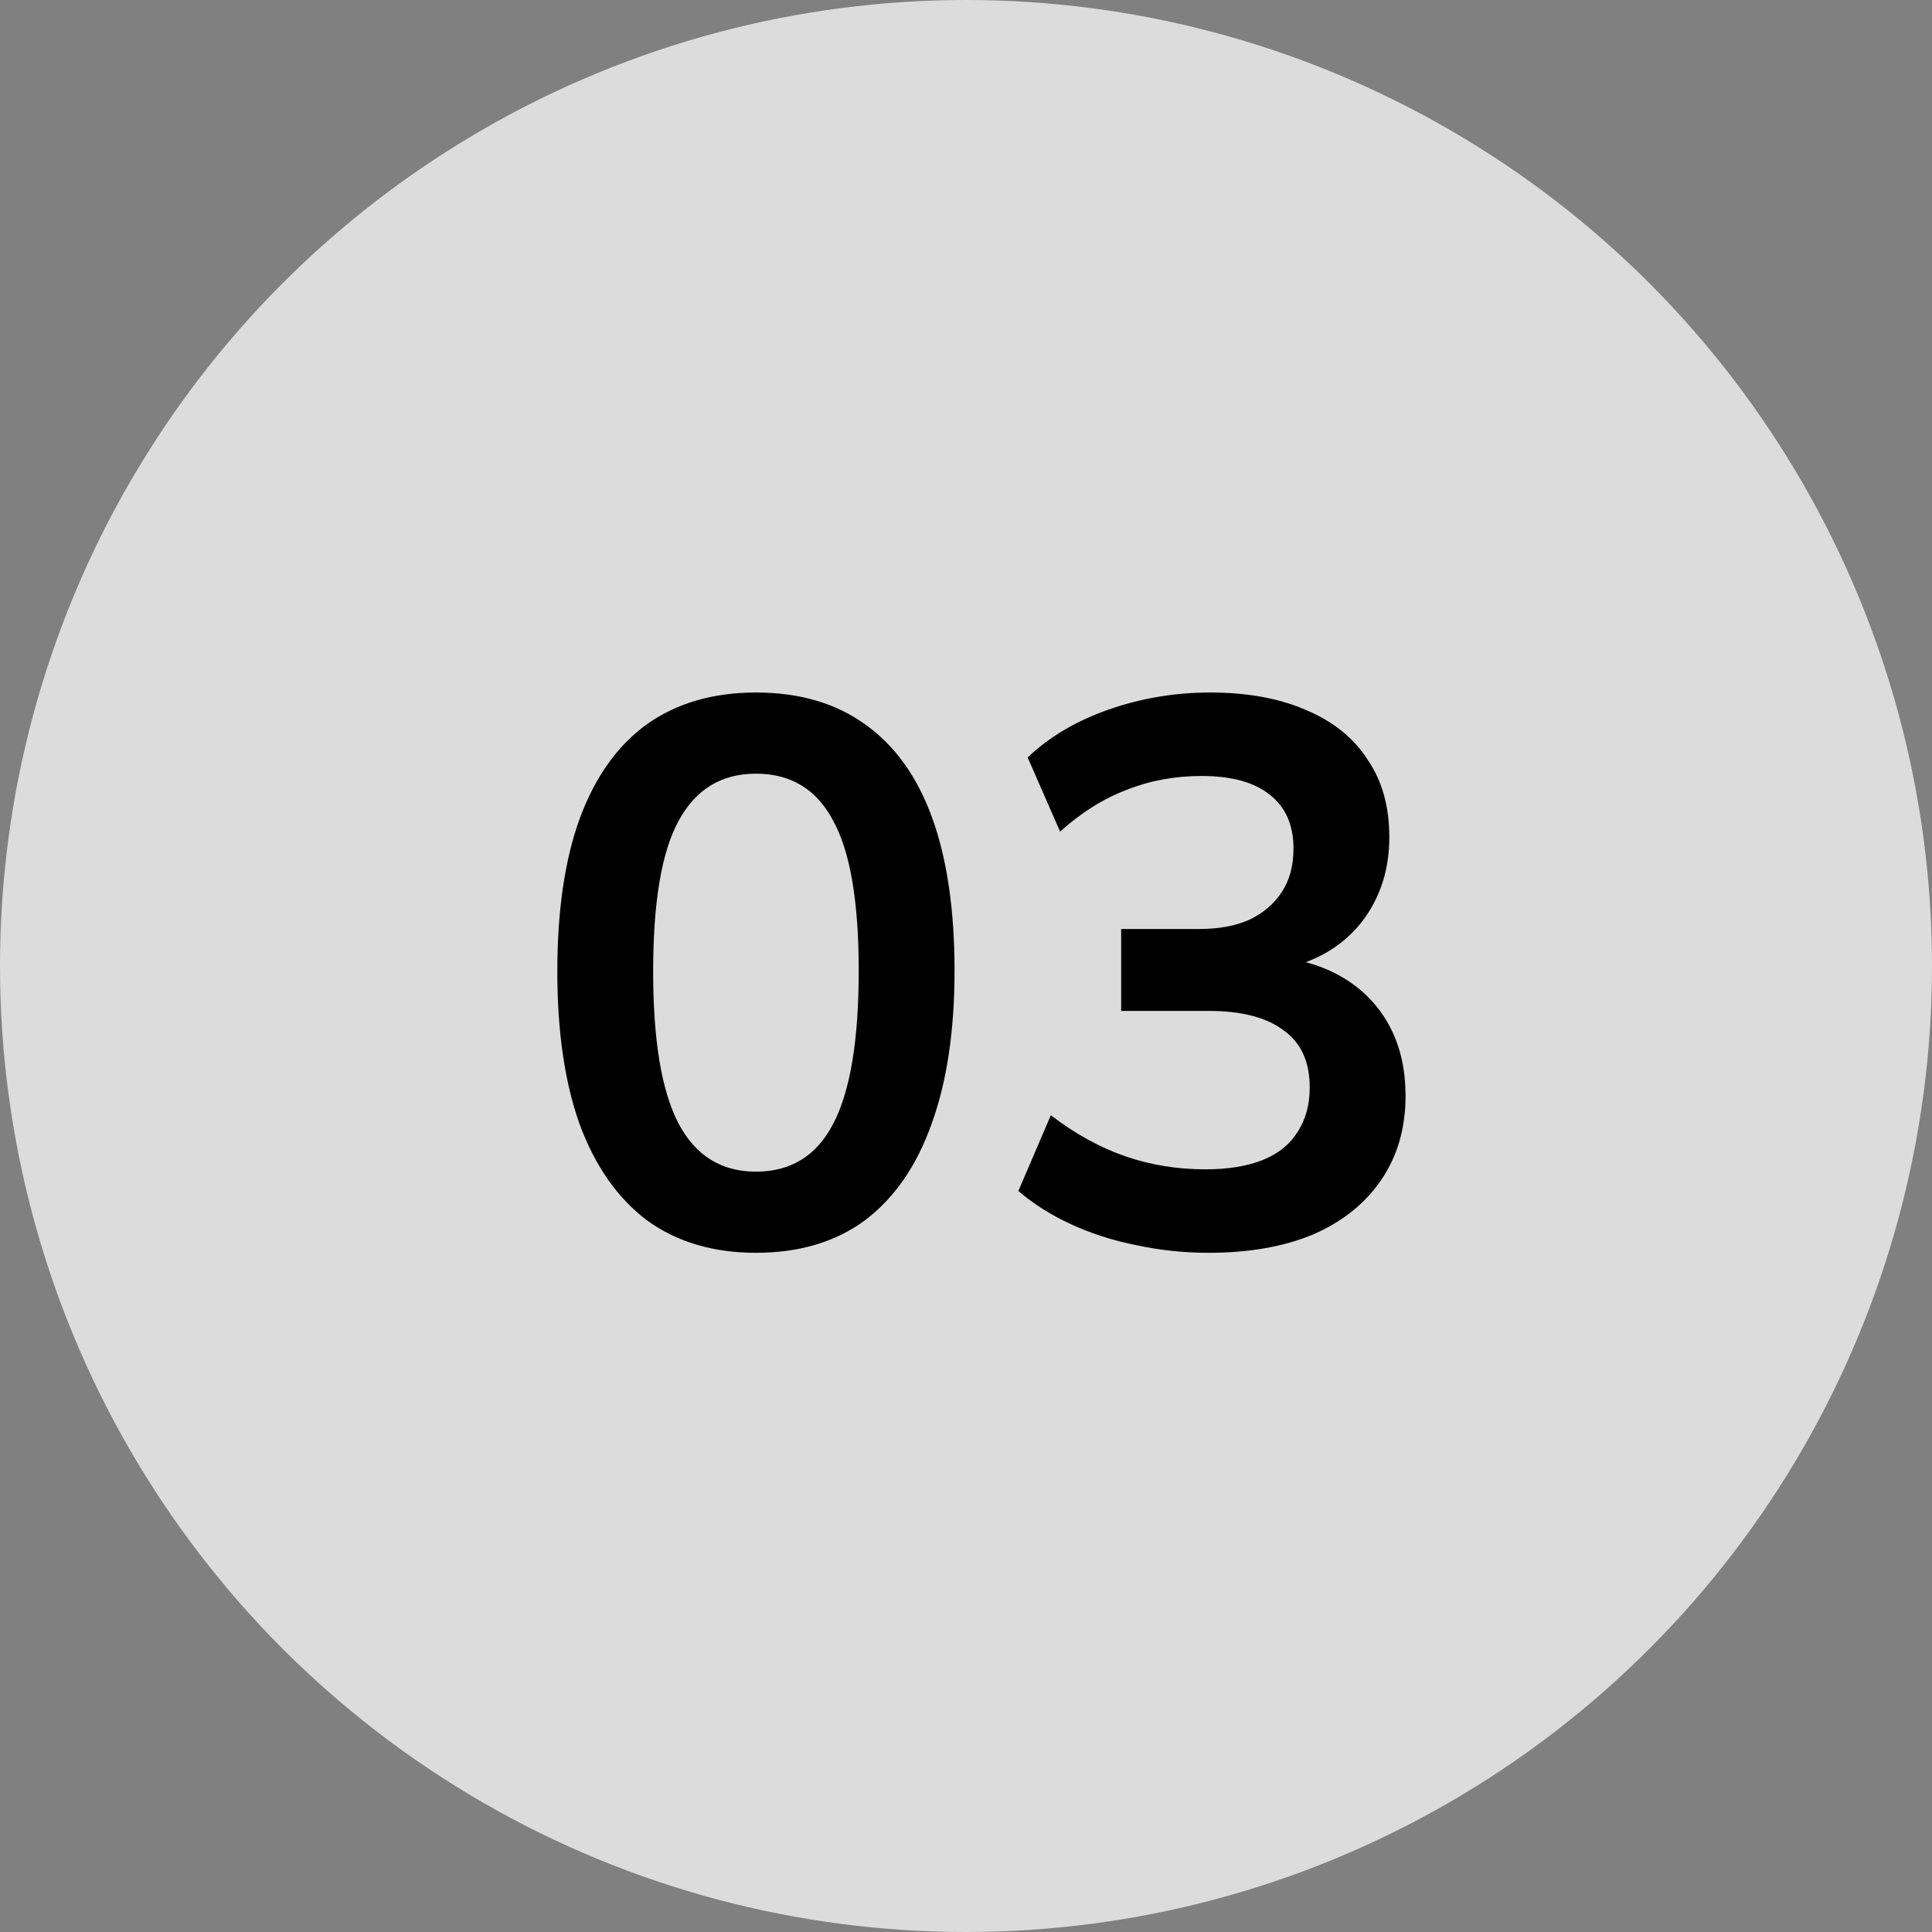
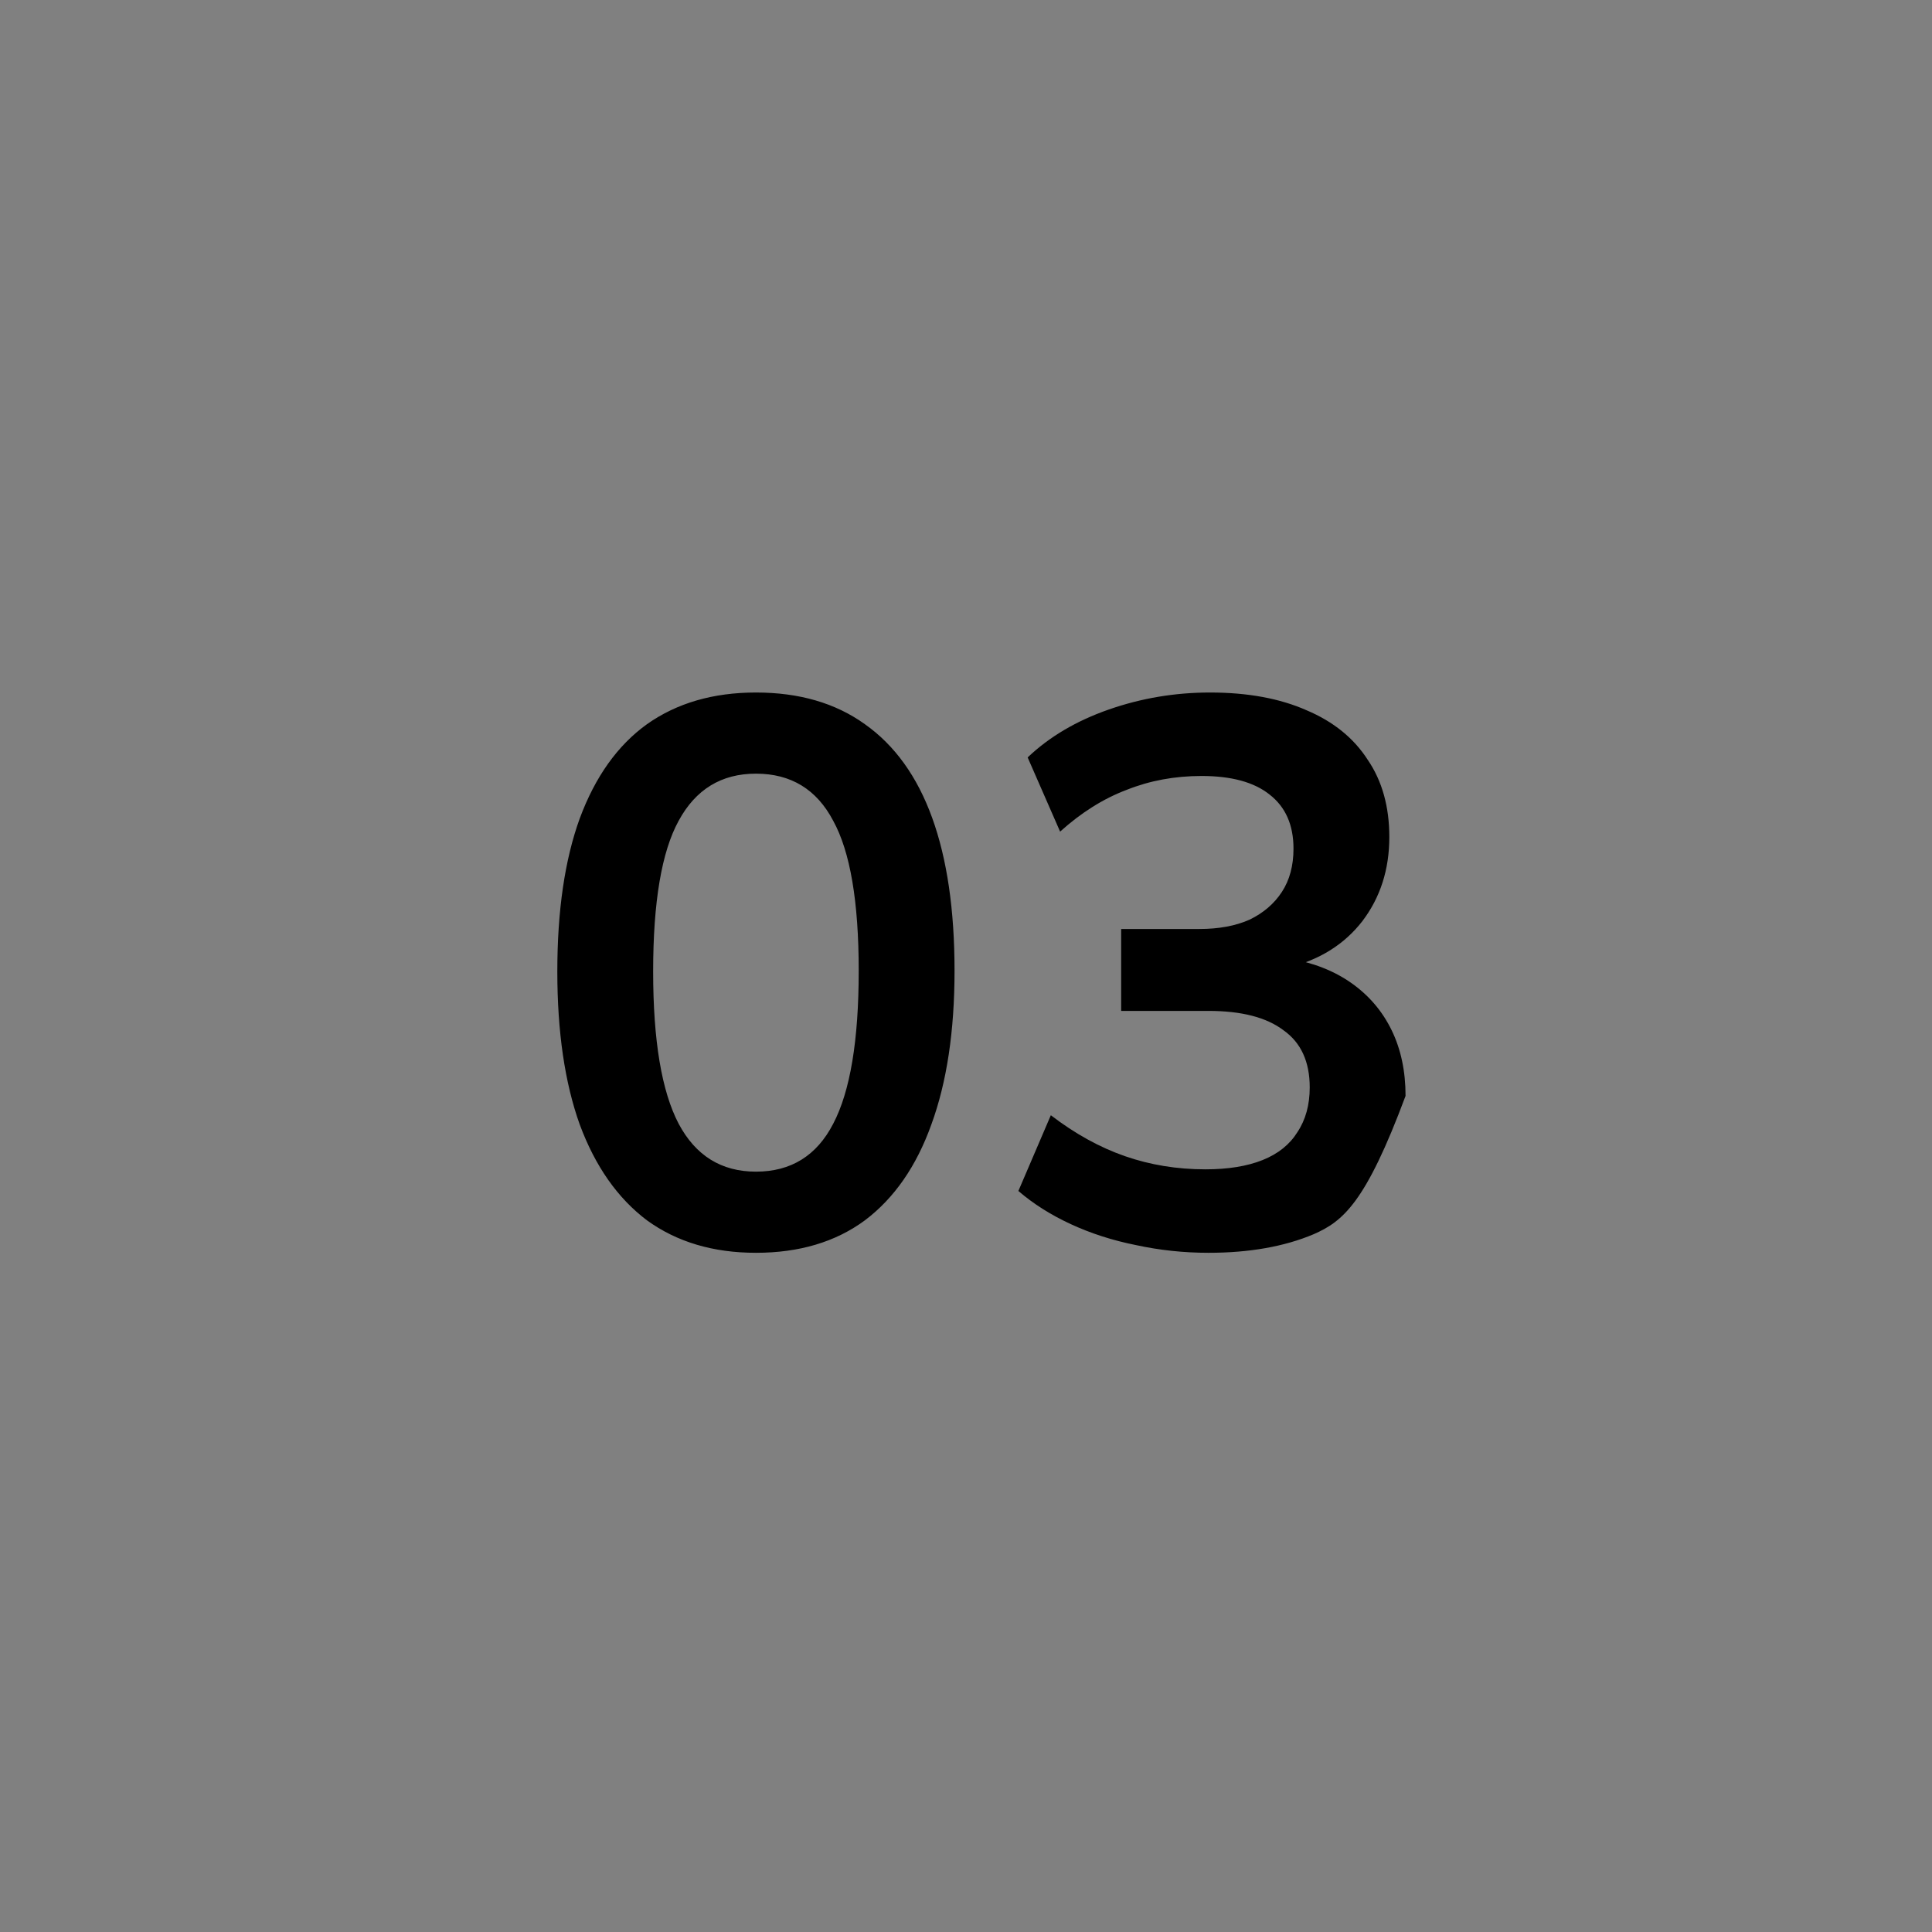
<svg xmlns="http://www.w3.org/2000/svg" width="45" height="45" viewBox="0 0 45 45" fill="none">
  <rect x="0" y="0" width="45" height="45" fill="#808080" stroke="none" />
-   <circle cx="22.5" cy="22.5" r="22.5" fill="white" fill-opacity="0.72" />
-   <path d="M17.607 29.18C16.611 29.18 15.765 28.928 15.069 28.424C14.385 27.908 13.863 27.164 13.503 26.192C13.155 25.22 12.981 24.032 12.981 22.628C12.981 21.212 13.155 20.024 13.503 19.064C13.863 18.092 14.385 17.36 15.069 16.868C15.765 16.376 16.611 16.13 17.607 16.13C18.615 16.13 19.461 16.376 20.145 16.868C20.841 17.36 21.363 18.086 21.711 19.046C22.059 20.006 22.233 21.194 22.233 22.61C22.233 24.014 22.053 25.208 21.693 26.192C21.345 27.164 20.829 27.908 20.145 28.424C19.461 28.928 18.615 29.18 17.607 29.18ZM17.607 27.29C18.423 27.29 19.023 26.918 19.407 26.174C19.803 25.418 20.001 24.23 20.001 22.61C20.001 21.002 19.803 19.838 19.407 19.118C19.023 18.386 18.423 18.02 17.607 18.02C16.803 18.02 16.203 18.386 15.807 19.118C15.411 19.838 15.213 21.008 15.213 22.628C15.213 24.236 15.411 25.418 15.807 26.174C16.203 26.918 16.803 27.29 17.607 27.29ZM28.148 29.18C27.572 29.18 27.008 29.12 26.456 29C25.916 28.892 25.412 28.73 24.944 28.514C24.476 28.298 24.068 28.04 23.72 27.74L24.476 25.976C25.04 26.408 25.616 26.726 26.204 26.93C26.792 27.134 27.416 27.236 28.076 27.236C28.604 27.236 29.048 27.164 29.408 27.02C29.768 26.876 30.038 26.66 30.218 26.372C30.41 26.084 30.506 25.736 30.506 25.328C30.506 24.728 30.302 24.284 29.894 23.996C29.498 23.696 28.916 23.546 28.148 23.546H26.114V21.638H27.932C28.388 21.638 28.778 21.566 29.102 21.422C29.426 21.266 29.678 21.05 29.858 20.774C30.038 20.498 30.128 20.162 30.128 19.766C30.128 19.214 29.942 18.794 29.57 18.506C29.21 18.218 28.682 18.074 27.986 18.074C27.362 18.074 26.78 18.182 26.24 18.398C25.7 18.602 25.184 18.926 24.692 19.37L23.936 17.642C24.44 17.162 25.07 16.79 25.826 16.526C26.582 16.262 27.368 16.13 28.184 16.13C29.06 16.13 29.81 16.268 30.434 16.544C31.058 16.808 31.532 17.192 31.856 17.696C32.192 18.188 32.36 18.788 32.36 19.496C32.36 20.252 32.15 20.906 31.73 21.458C31.31 21.998 30.734 22.358 30.002 22.538V22.322C30.578 22.418 31.07 22.61 31.478 22.898C31.886 23.186 32.198 23.552 32.414 23.996C32.63 24.44 32.738 24.95 32.738 25.526C32.738 26.27 32.552 26.918 32.18 27.47C31.808 28.022 31.28 28.448 30.596 28.748C29.912 29.036 29.096 29.18 28.148 29.18Z" fill="black" />
+   <path d="M17.607 29.18C16.611 29.18 15.765 28.928 15.069 28.424C14.385 27.908 13.863 27.164 13.503 26.192C13.155 25.22 12.981 24.032 12.981 22.628C12.981 21.212 13.155 20.024 13.503 19.064C13.863 18.092 14.385 17.36 15.069 16.868C15.765 16.376 16.611 16.13 17.607 16.13C18.615 16.13 19.461 16.376 20.145 16.868C20.841 17.36 21.363 18.086 21.711 19.046C22.059 20.006 22.233 21.194 22.233 22.61C22.233 24.014 22.053 25.208 21.693 26.192C21.345 27.164 20.829 27.908 20.145 28.424C19.461 28.928 18.615 29.18 17.607 29.18ZM17.607 27.29C18.423 27.29 19.023 26.918 19.407 26.174C19.803 25.418 20.001 24.23 20.001 22.61C20.001 21.002 19.803 19.838 19.407 19.118C19.023 18.386 18.423 18.02 17.607 18.02C16.803 18.02 16.203 18.386 15.807 19.118C15.411 19.838 15.213 21.008 15.213 22.628C15.213 24.236 15.411 25.418 15.807 26.174C16.203 26.918 16.803 27.29 17.607 27.29ZM28.148 29.18C27.572 29.18 27.008 29.12 26.456 29C25.916 28.892 25.412 28.73 24.944 28.514C24.476 28.298 24.068 28.04 23.72 27.74L24.476 25.976C25.04 26.408 25.616 26.726 26.204 26.93C26.792 27.134 27.416 27.236 28.076 27.236C28.604 27.236 29.048 27.164 29.408 27.02C29.768 26.876 30.038 26.66 30.218 26.372C30.41 26.084 30.506 25.736 30.506 25.328C30.506 24.728 30.302 24.284 29.894 23.996C29.498 23.696 28.916 23.546 28.148 23.546H26.114V21.638H27.932C28.388 21.638 28.778 21.566 29.102 21.422C29.426 21.266 29.678 21.05 29.858 20.774C30.038 20.498 30.128 20.162 30.128 19.766C30.128 19.214 29.942 18.794 29.57 18.506C29.21 18.218 28.682 18.074 27.986 18.074C27.362 18.074 26.78 18.182 26.24 18.398C25.7 18.602 25.184 18.926 24.692 19.37L23.936 17.642C24.44 17.162 25.07 16.79 25.826 16.526C26.582 16.262 27.368 16.13 28.184 16.13C29.06 16.13 29.81 16.268 30.434 16.544C31.058 16.808 31.532 17.192 31.856 17.696C32.192 18.188 32.36 18.788 32.36 19.496C32.36 20.252 32.15 20.906 31.73 21.458C31.31 21.998 30.734 22.358 30.002 22.538V22.322C30.578 22.418 31.07 22.61 31.478 22.898C31.886 23.186 32.198 23.552 32.414 23.996C32.63 24.44 32.738 24.95 32.738 25.526C31.808 28.022 31.28 28.448 30.596 28.748C29.912 29.036 29.096 29.18 28.148 29.18Z" fill="black" />
</svg>